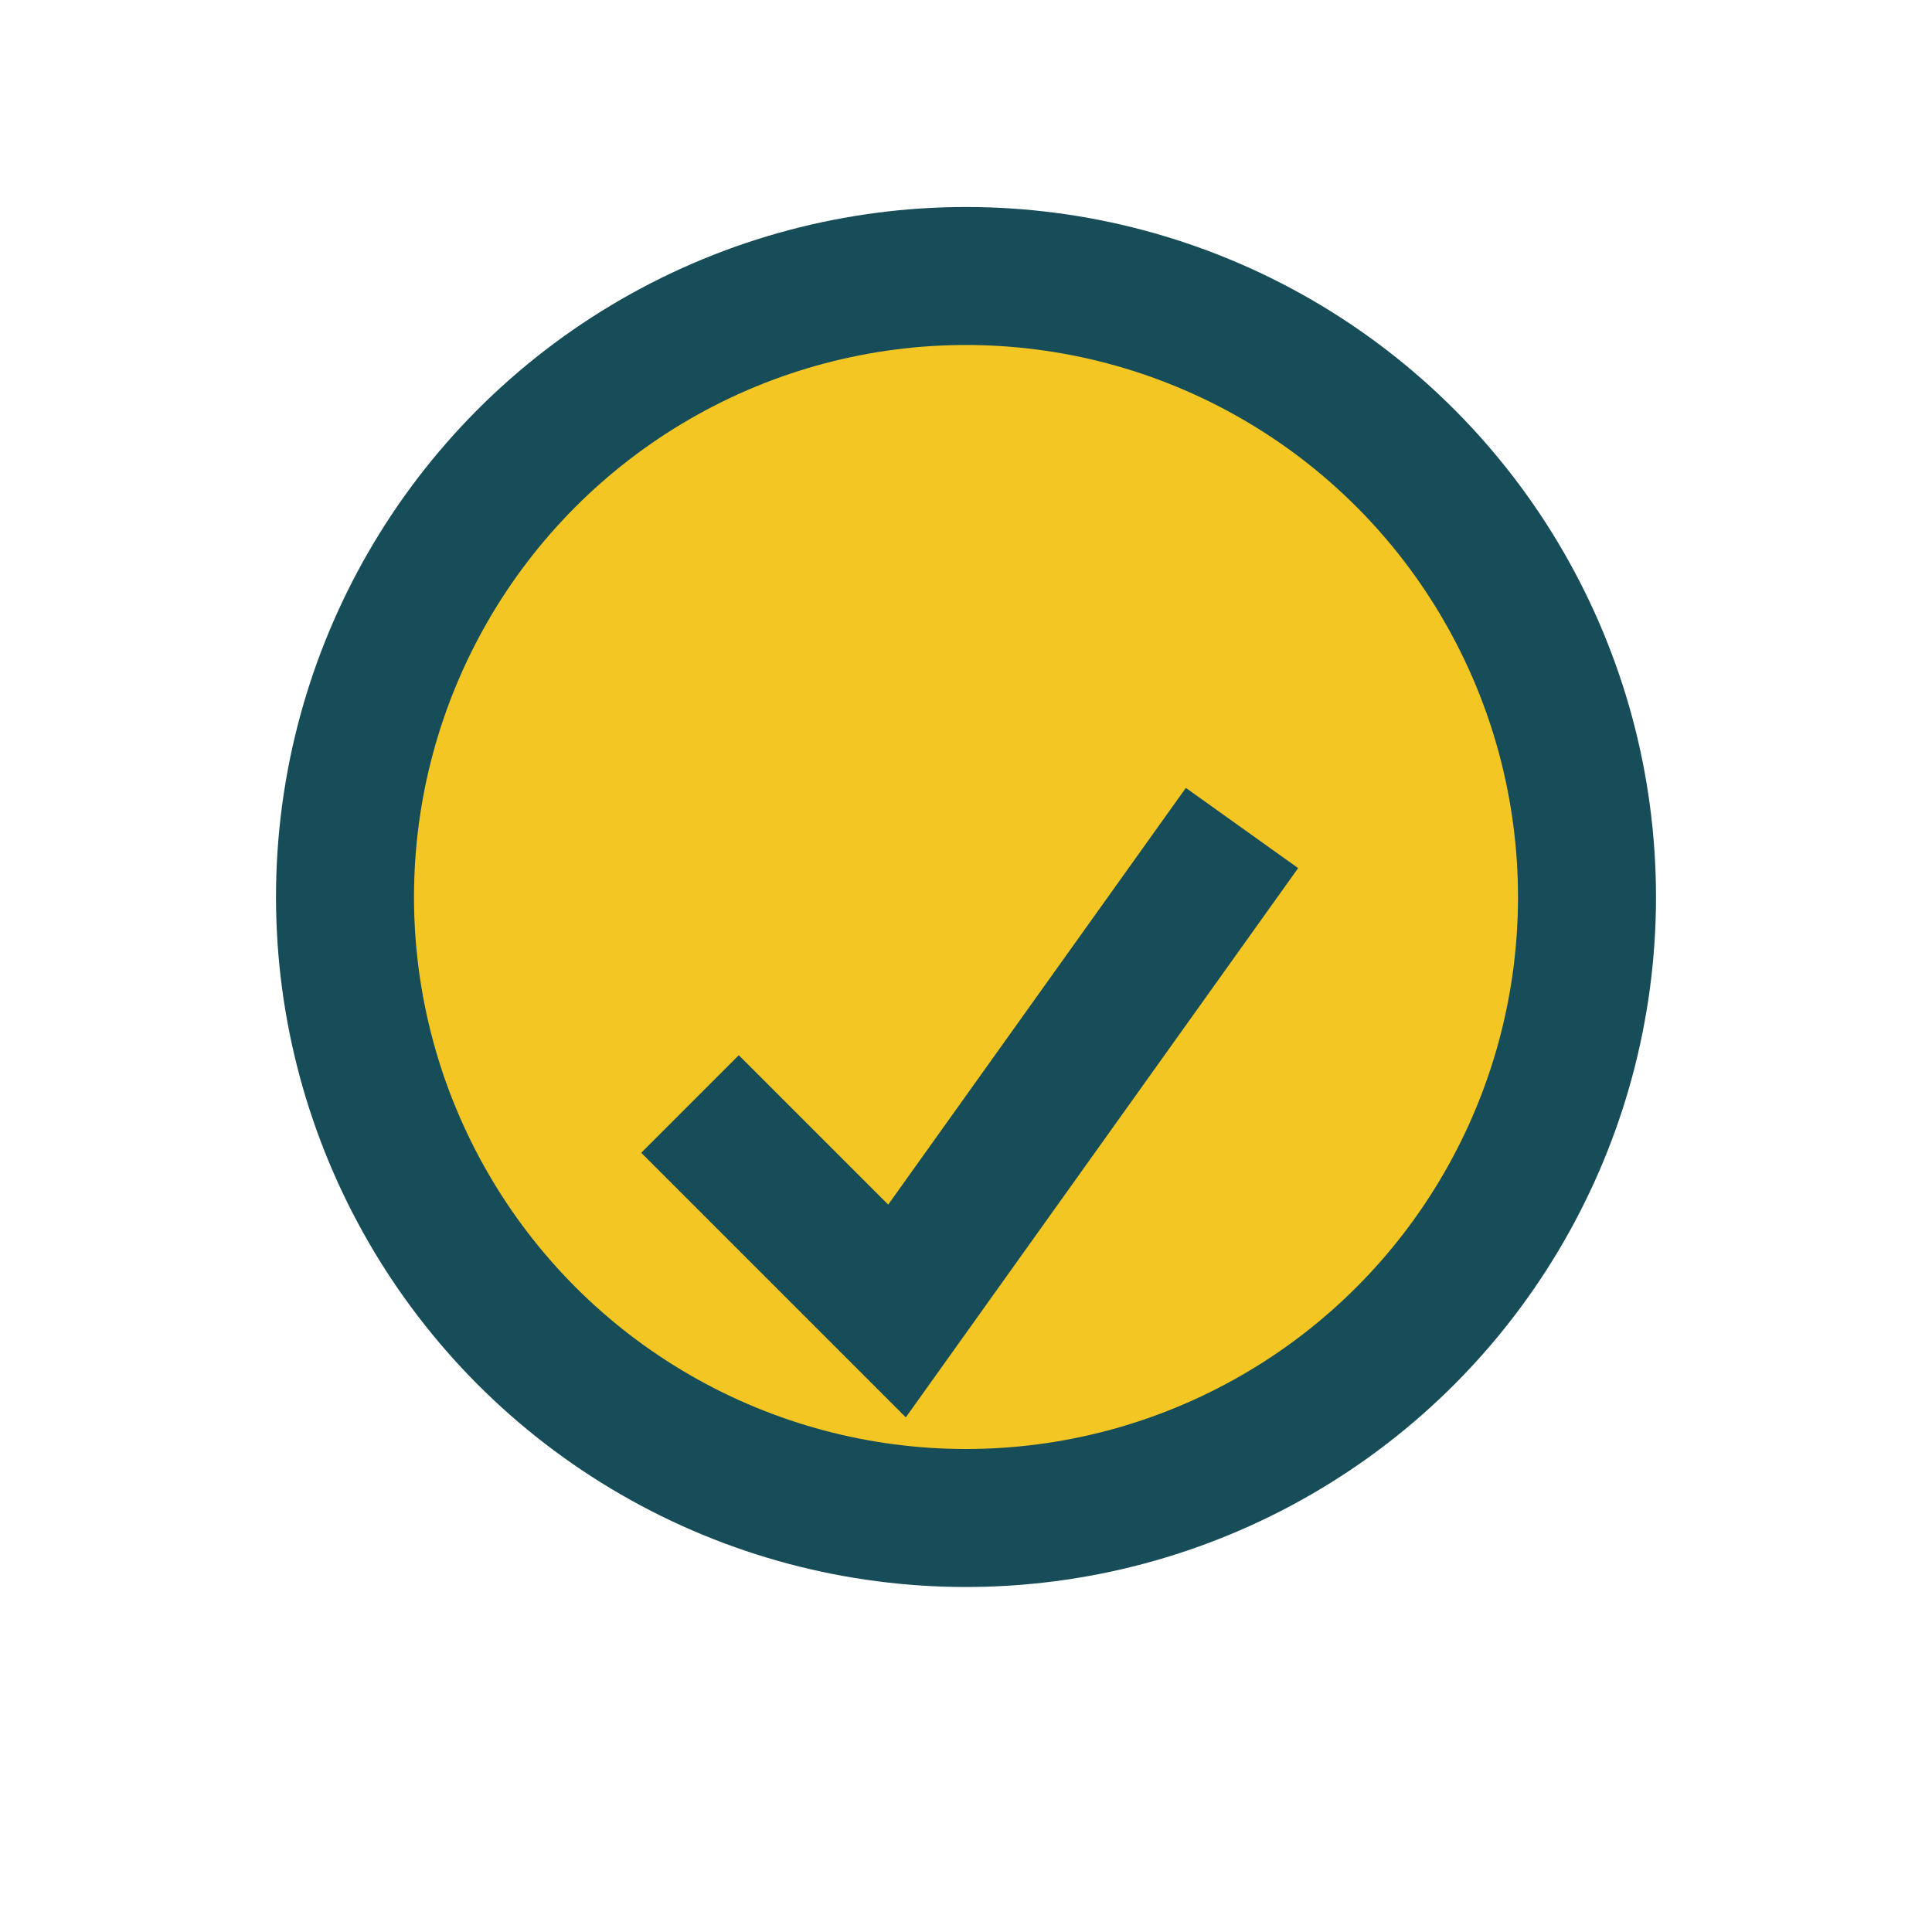
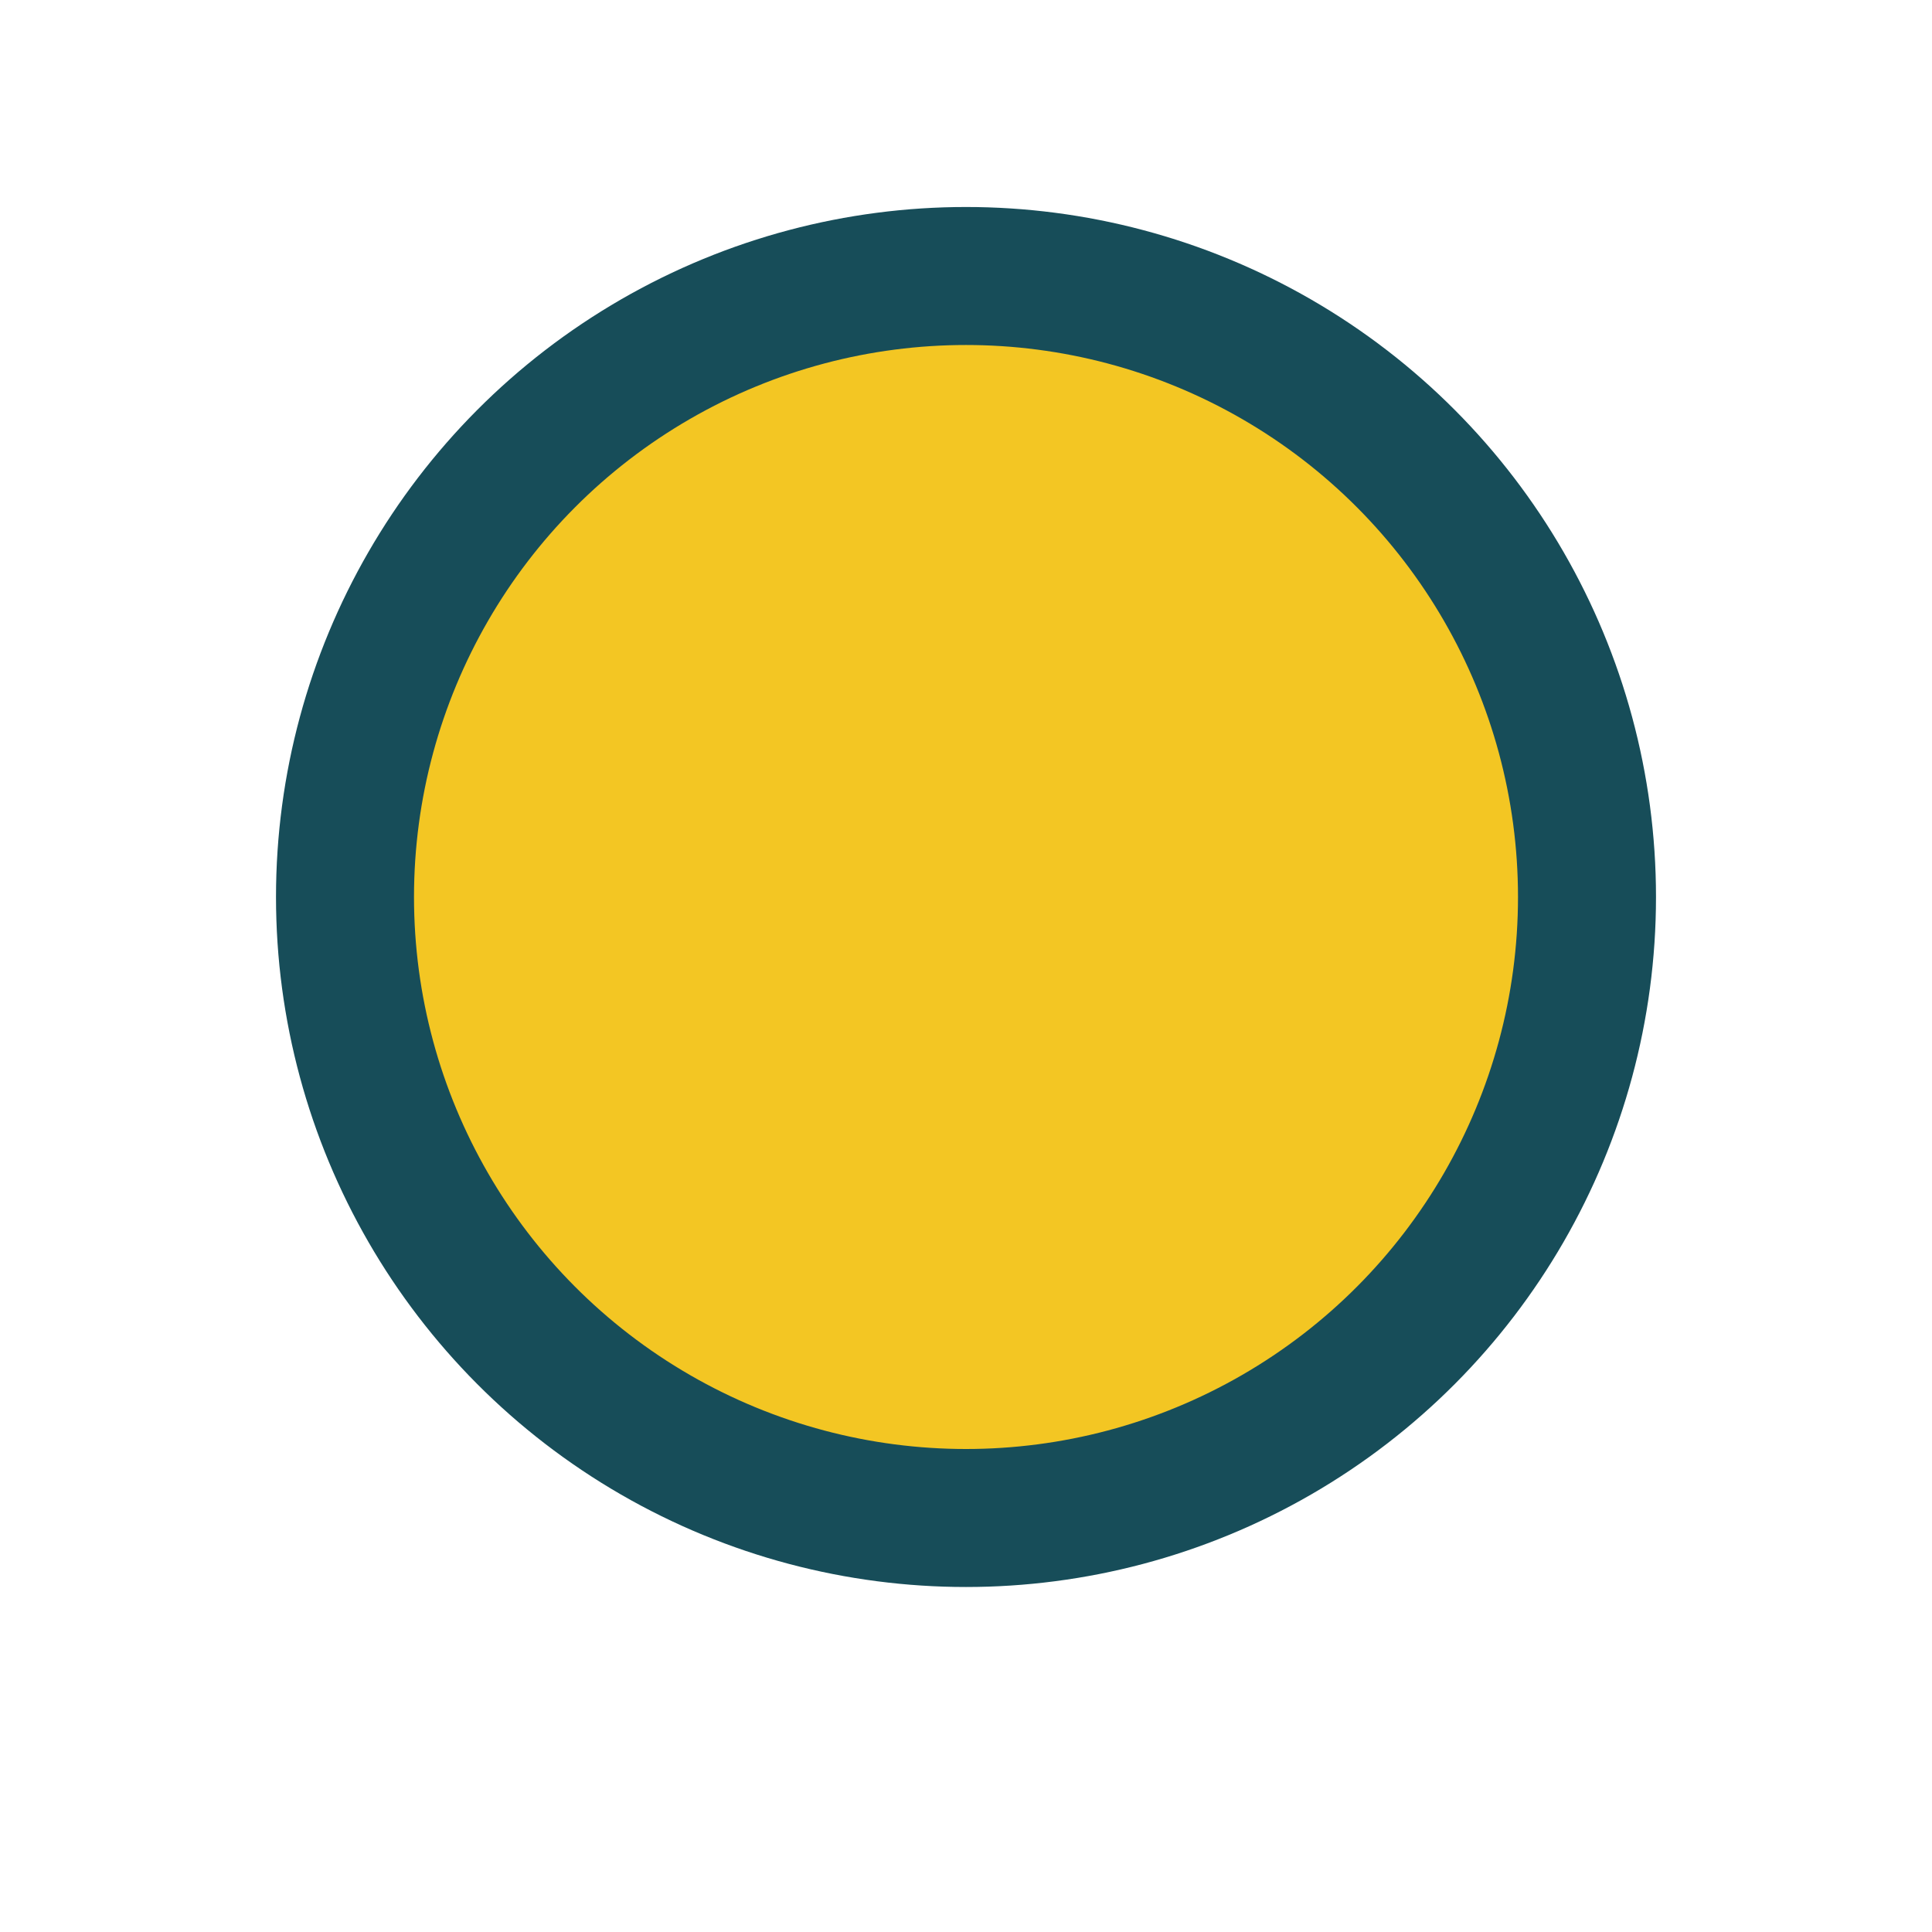
<svg xmlns="http://www.w3.org/2000/svg" width="28" height="28" viewBox="0 0 28 28">
  <circle cx="14" cy="13" r="9" fill="#F3C623" stroke="#174D59" stroke-width="2" />
-   <path d="M10 16l3 3 5-7" stroke="#174D59" stroke-width="2" fill="none" />
</svg>